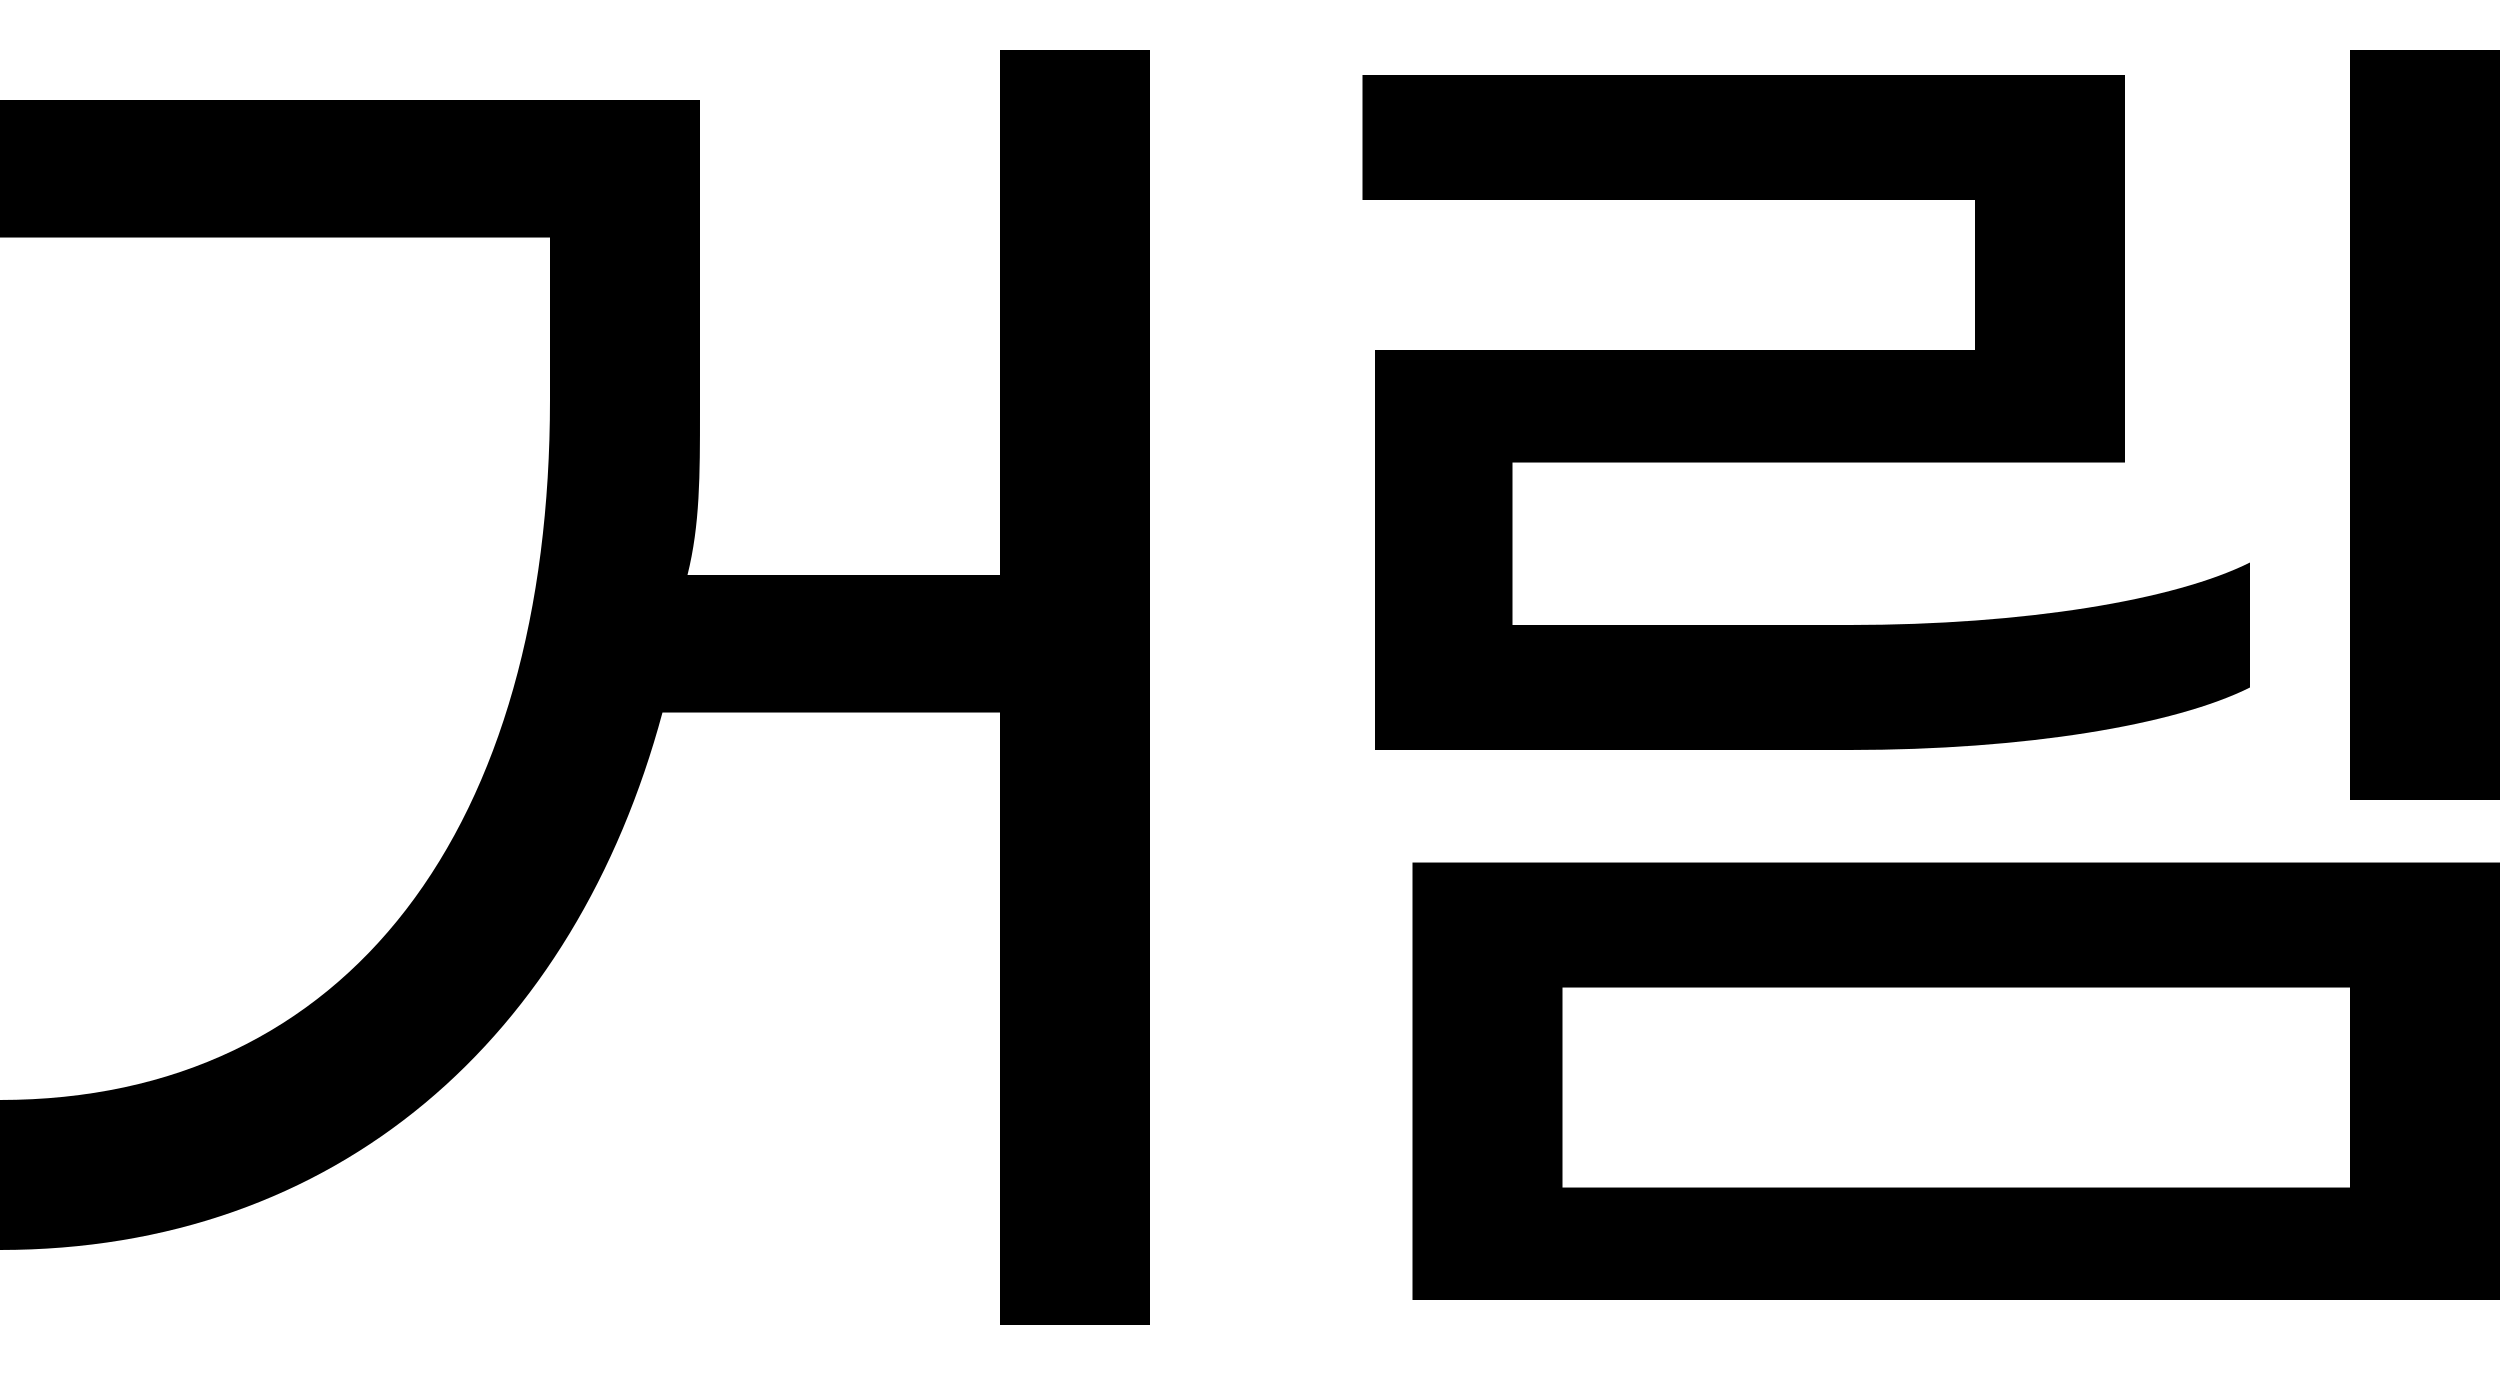
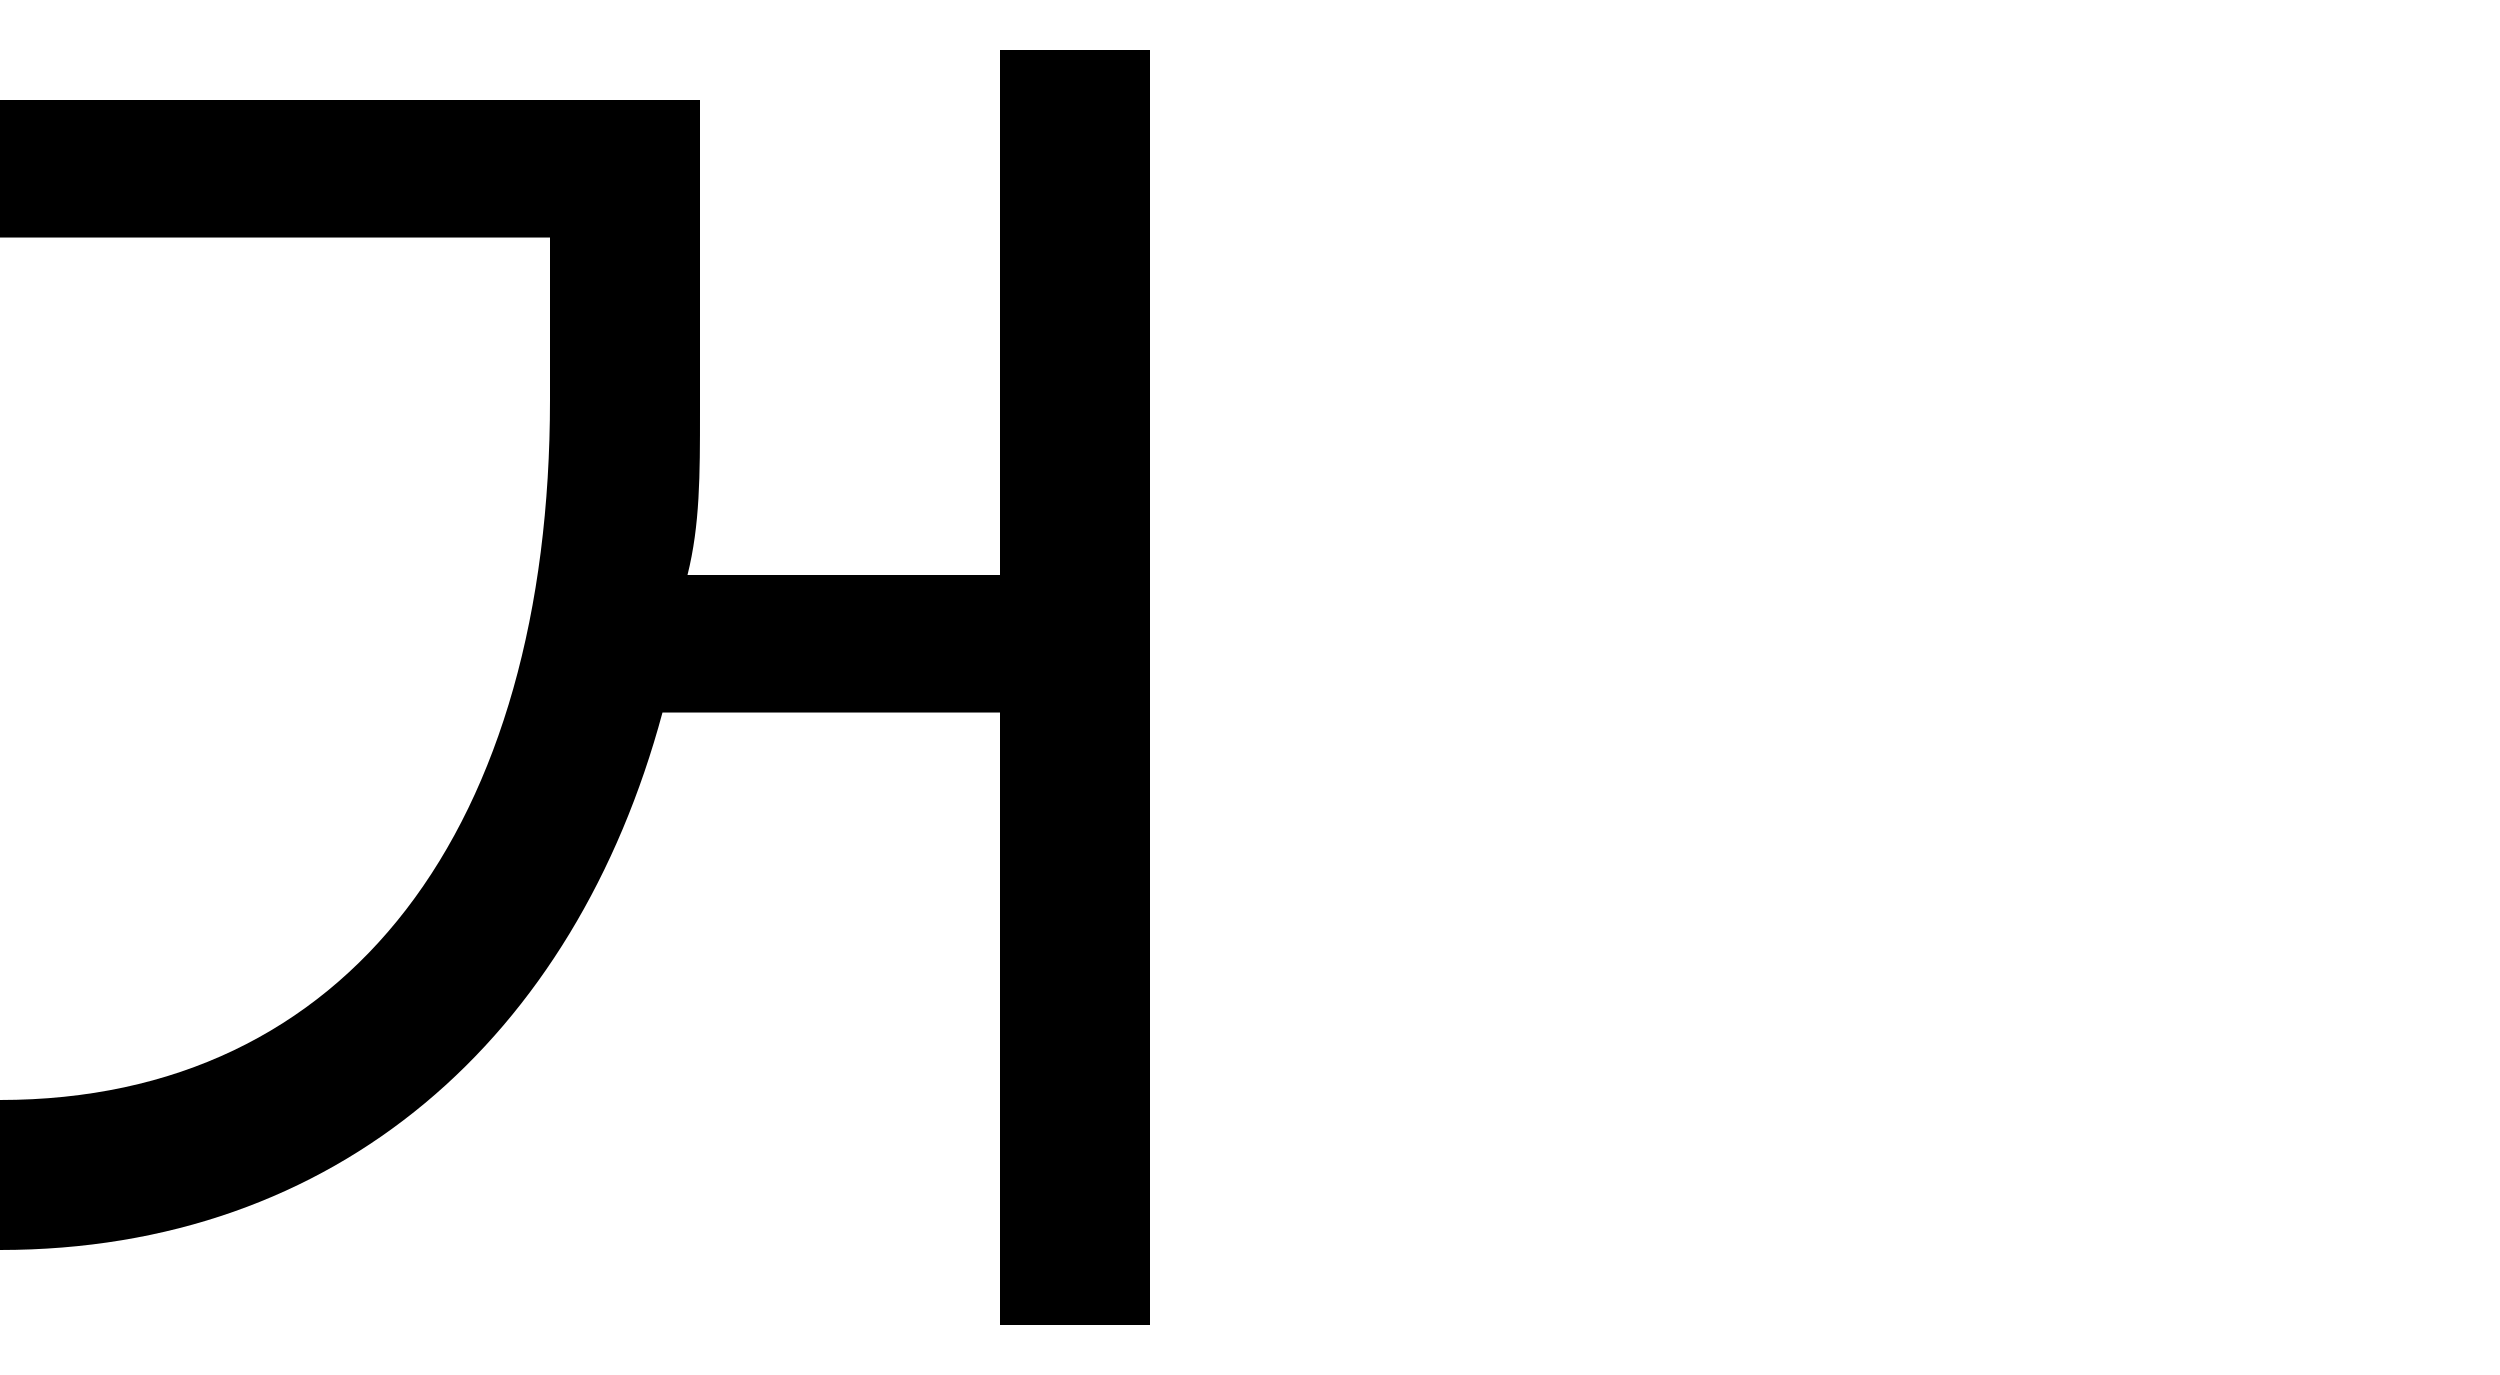
<svg xmlns="http://www.w3.org/2000/svg" version="1.1" id="Layer_1" x="0px" y="0px" viewBox="0 0 20 11" style="enable-background:new 0 0 20 11;" xml:space="preserve">
  <g>
    <path d="M9.2,0.4v10.2H8V5.7H5.3C4.6,8.3,2.7,10,0,10V8.8c2.8,0,4.4-2.2,4.4-5.6V1.9H0V0.8h5.6v2.5c0,0.5,0,0.9-0.1,1.3H8V0.4H9.2z   " />
-     <path d="M10.9,2.8h4.9V1.6h-4.9v-1H17v3.1h-4.9V5h2.7c1.4,0,2.6-0.2,3.2-0.5v1C17.4,5.8,16.2,6,14.8,6h-3.8V2.8z M11.3,6.9H20v3.5   h-8.7V6.9z M18.8,9.5V7.9h-6.3v1.6H18.8z M18.8,0.4H20v6h-1.2V0.4z" />
  </g>
</svg>